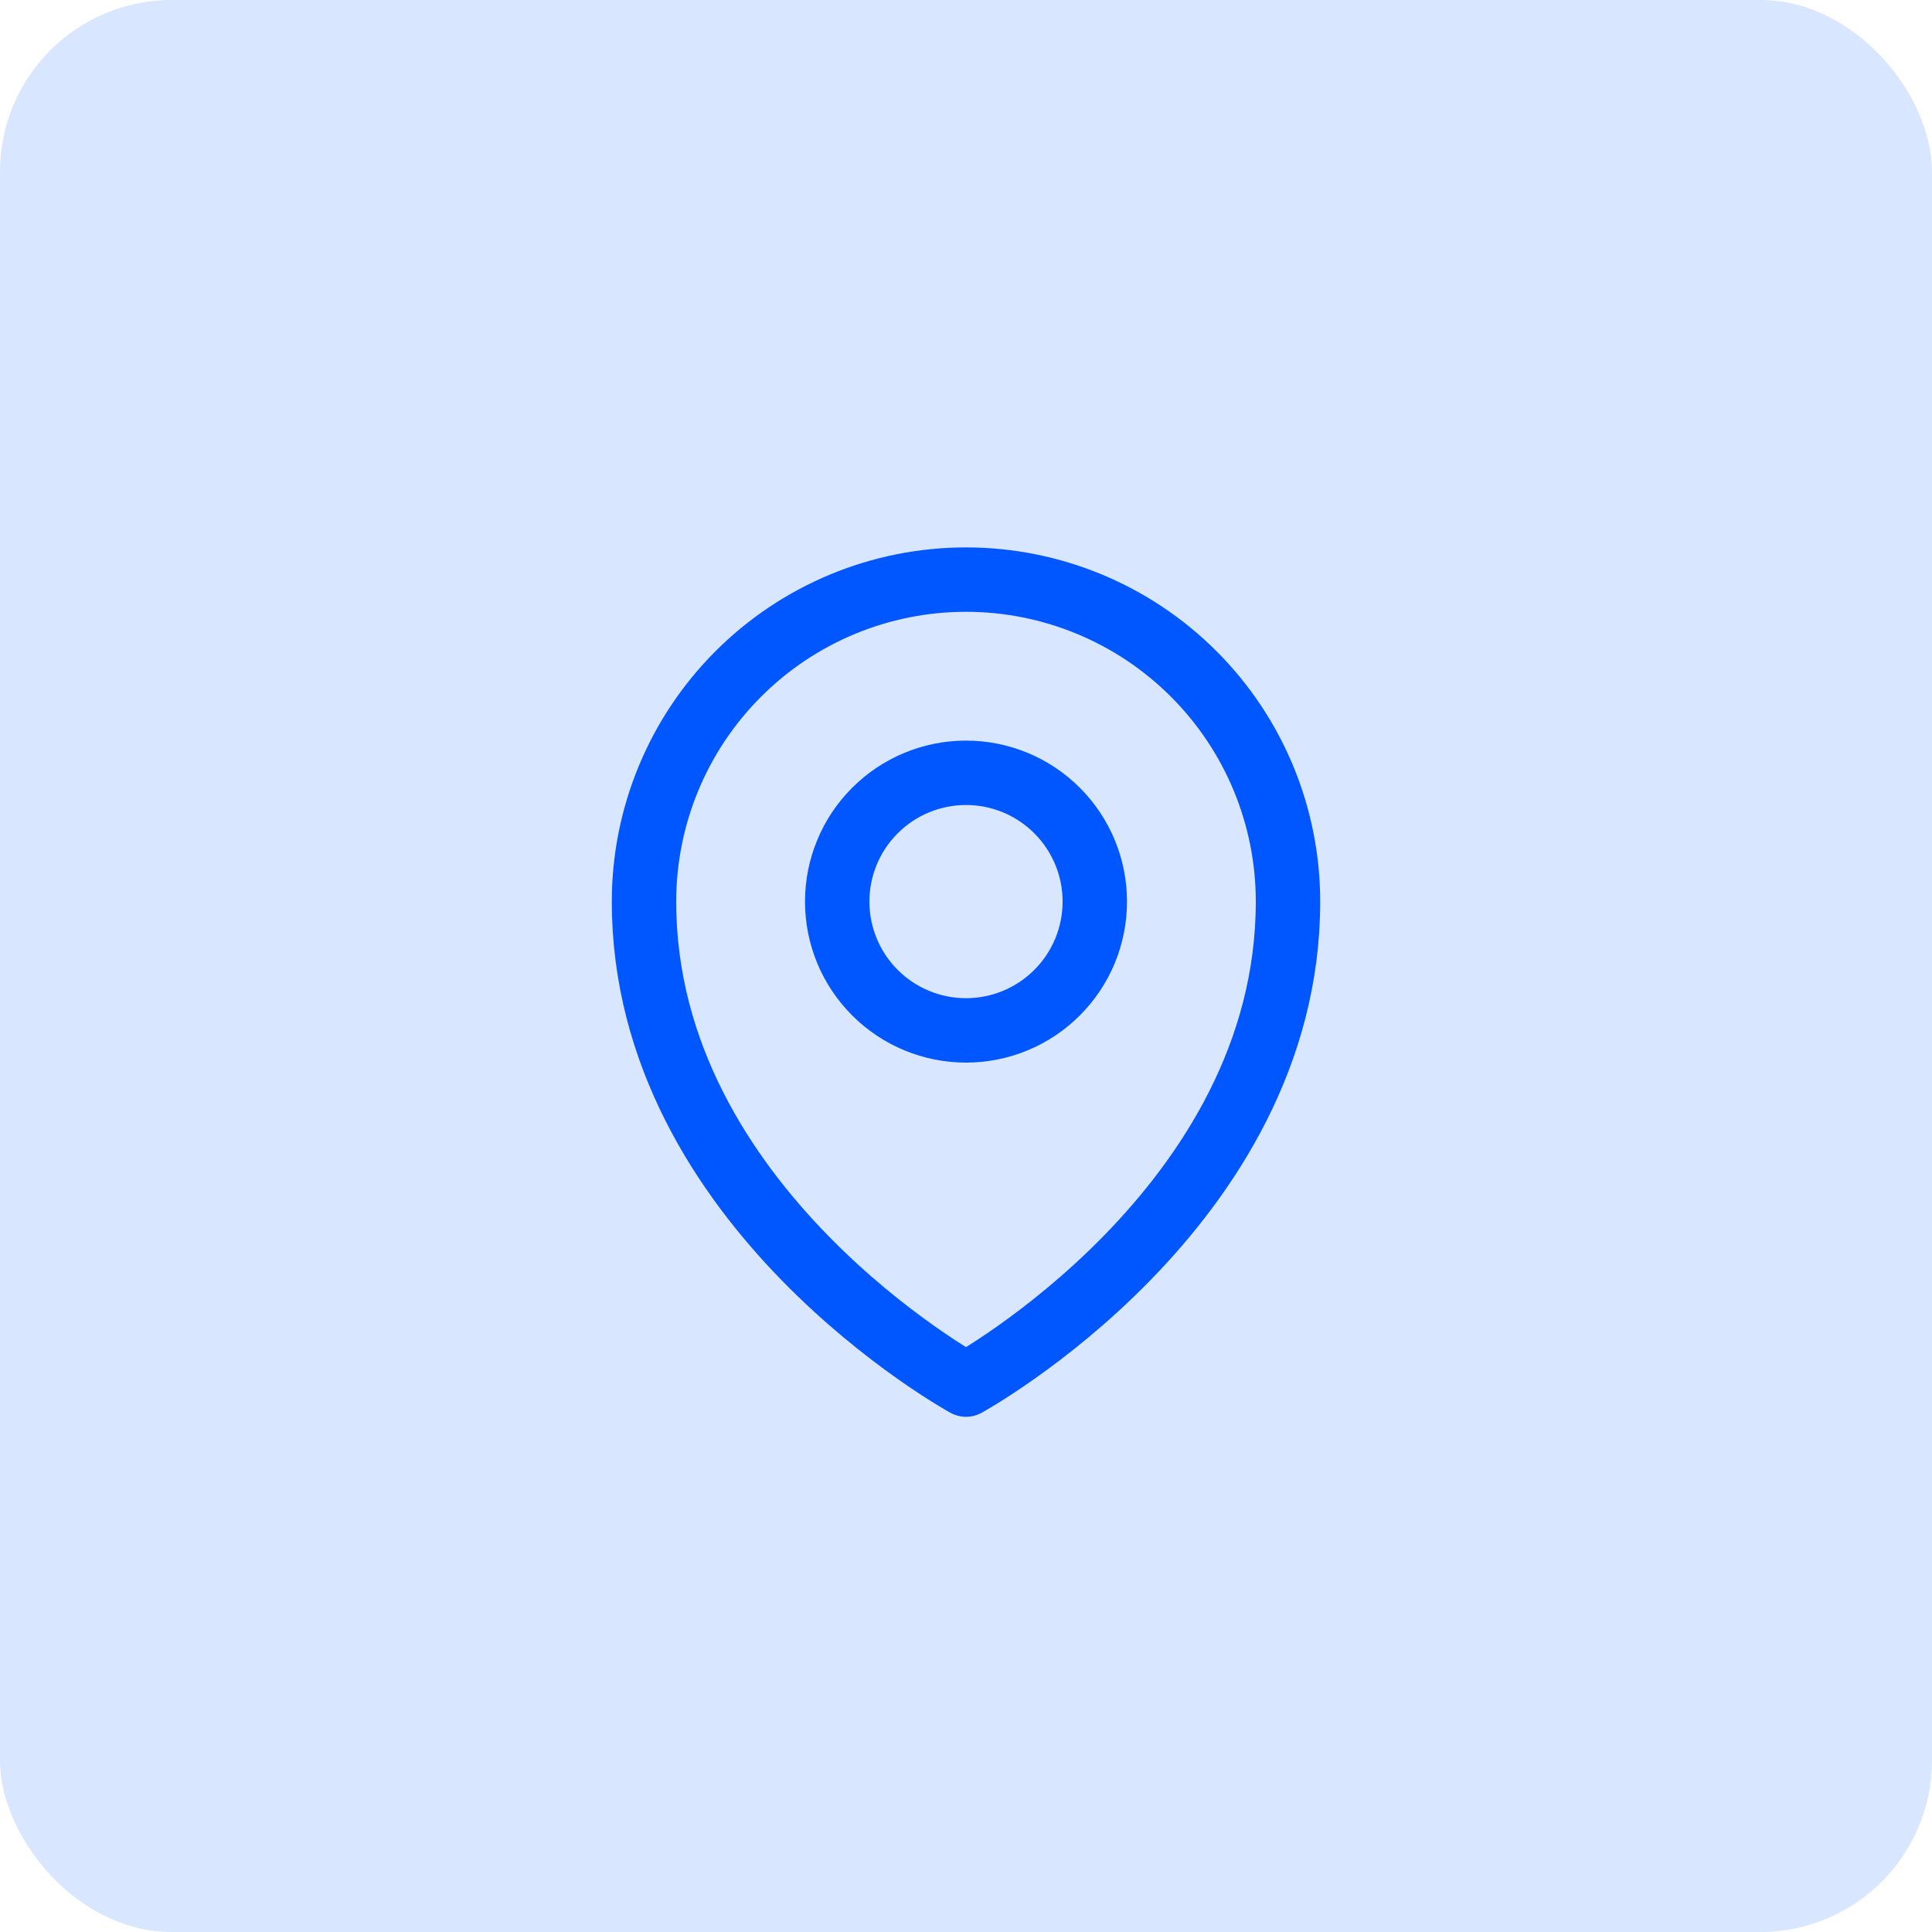
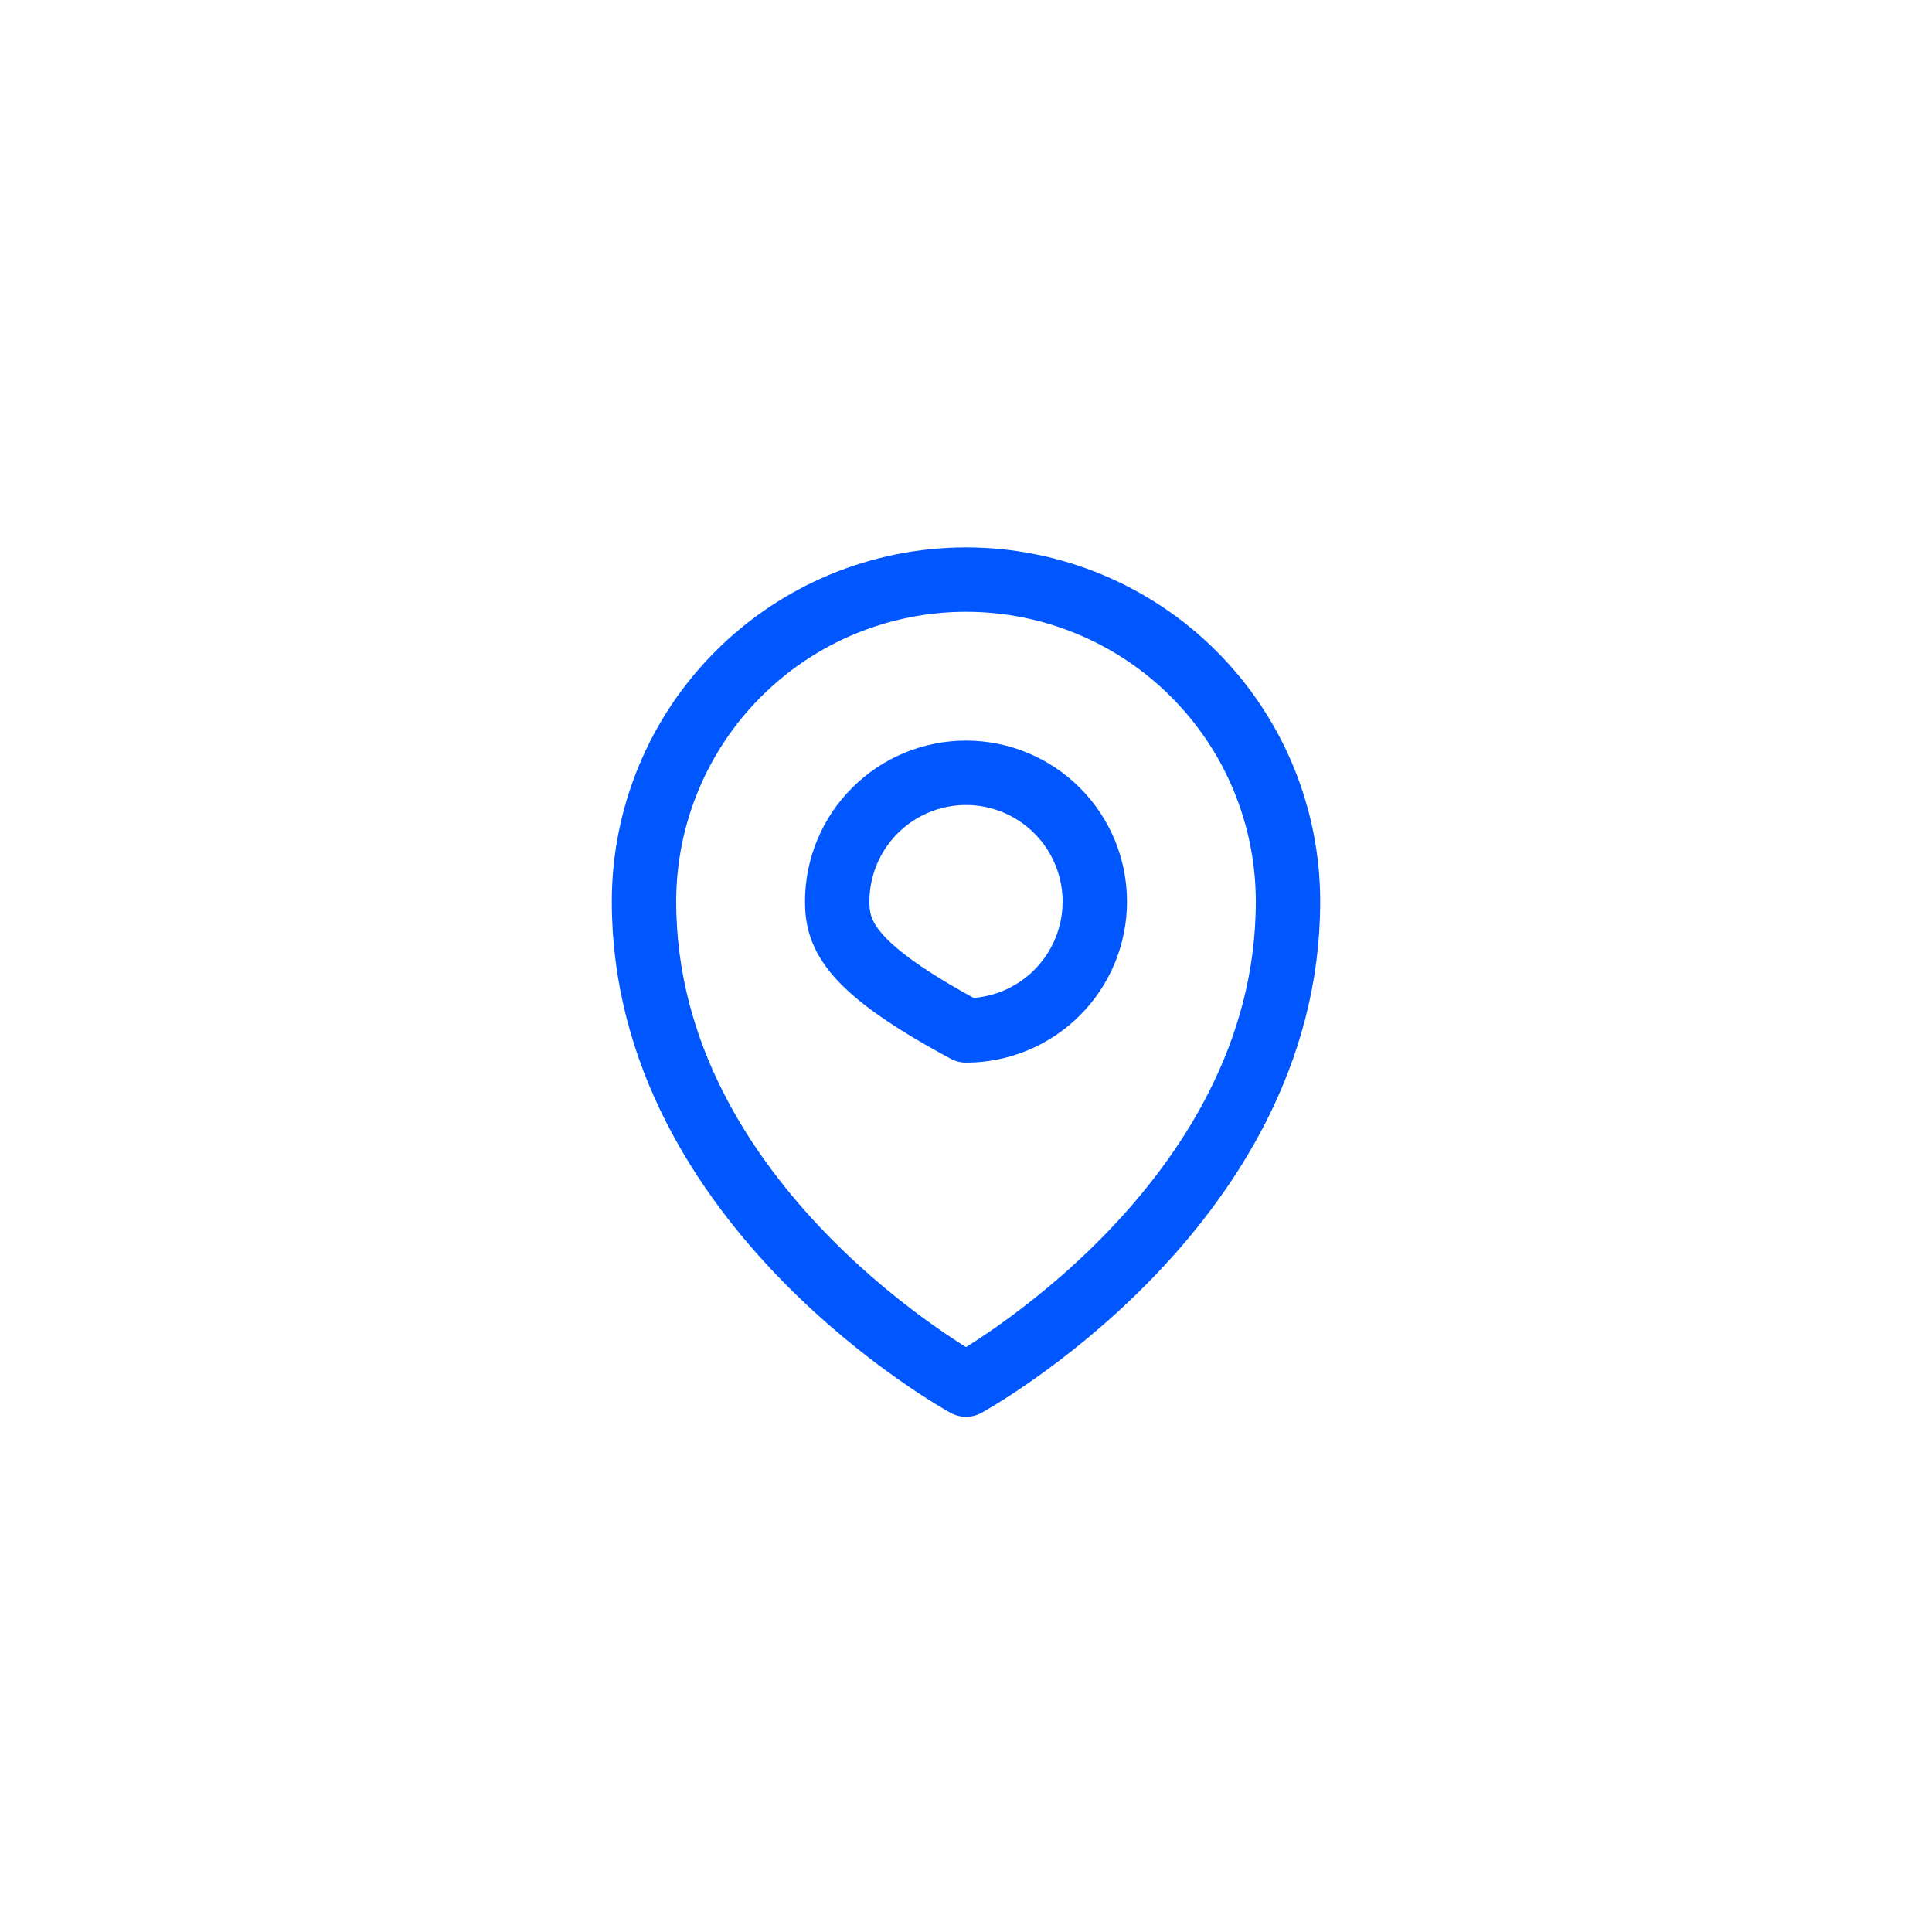
<svg xmlns="http://www.w3.org/2000/svg" width="45" height="45" viewBox="0 0 45 45" fill="none">
-   <rect width="45" height="45" rx="4" fill="#D9E6FF" />
-   <path d="M25.5 21C25.5 21.796 25.184 22.559 24.621 23.121C24.059 23.684 23.296 24 22.5 24C21.704 24 20.941 23.684 20.379 23.121C19.816 22.559 19.5 21.796 19.5 21C19.5 20.204 19.816 19.441 20.379 18.879C20.941 18.316 21.704 18 22.5 18C23.296 18 24.059 18.316 24.621 18.879C25.184 19.441 25.5 20.204 25.5 21Z" stroke="#0057FF" stroke-width="1.5" stroke-linecap="round" stroke-linejoin="round" />
+   <path d="M25.5 21C25.5 21.796 25.184 22.559 24.621 23.121C24.059 23.684 23.296 24 22.5 24C19.816 22.559 19.5 21.796 19.5 21C19.5 20.204 19.816 19.441 20.379 18.879C20.941 18.316 21.704 18 22.5 18C23.296 18 24.059 18.316 24.621 18.879C25.184 19.441 25.5 20.204 25.5 21Z" stroke="#0057FF" stroke-width="1.5" stroke-linecap="round" stroke-linejoin="round" />
  <path d="M30 21C30 28.142 22.5 32.25 22.5 32.25C22.5 32.25 15 28.142 15 21C15 19.011 15.79 17.103 17.197 15.697C18.603 14.29 20.511 13.5 22.5 13.5C24.489 13.5 26.397 14.29 27.803 15.697C29.21 17.103 30 19.011 30 21Z" stroke="#0057FF" stroke-width="1.5" stroke-linecap="round" stroke-linejoin="round" />
</svg>